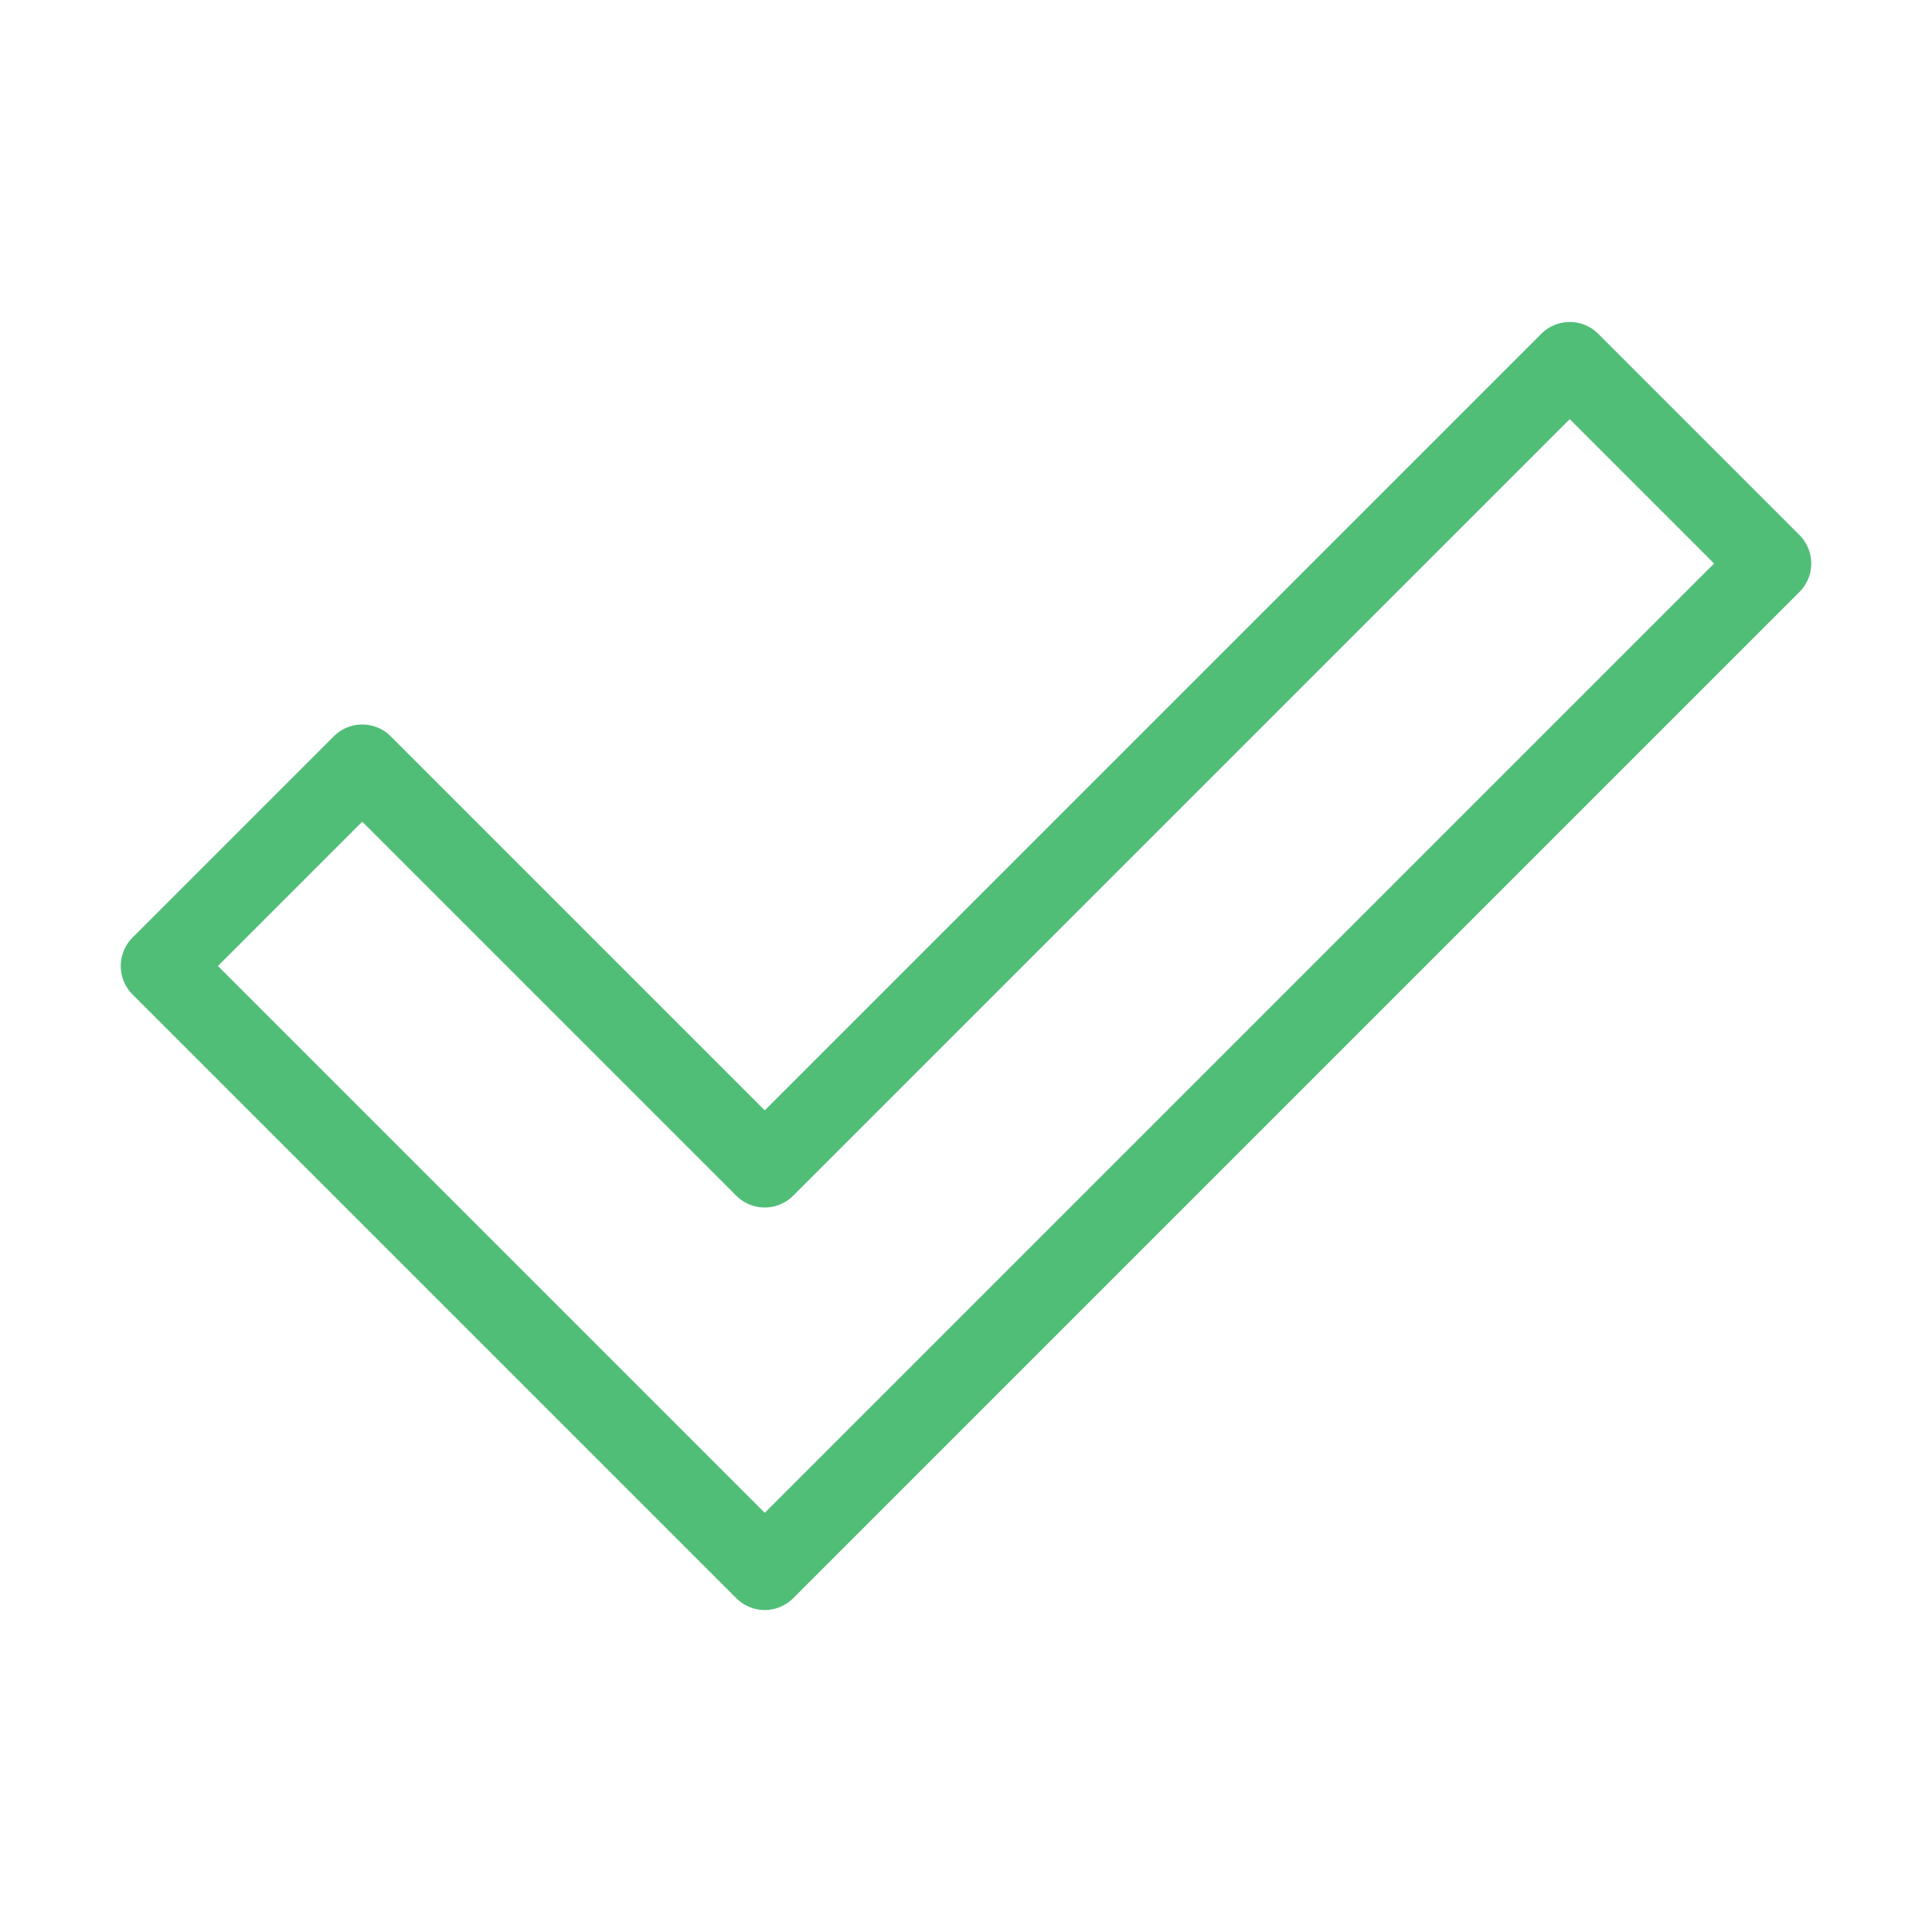
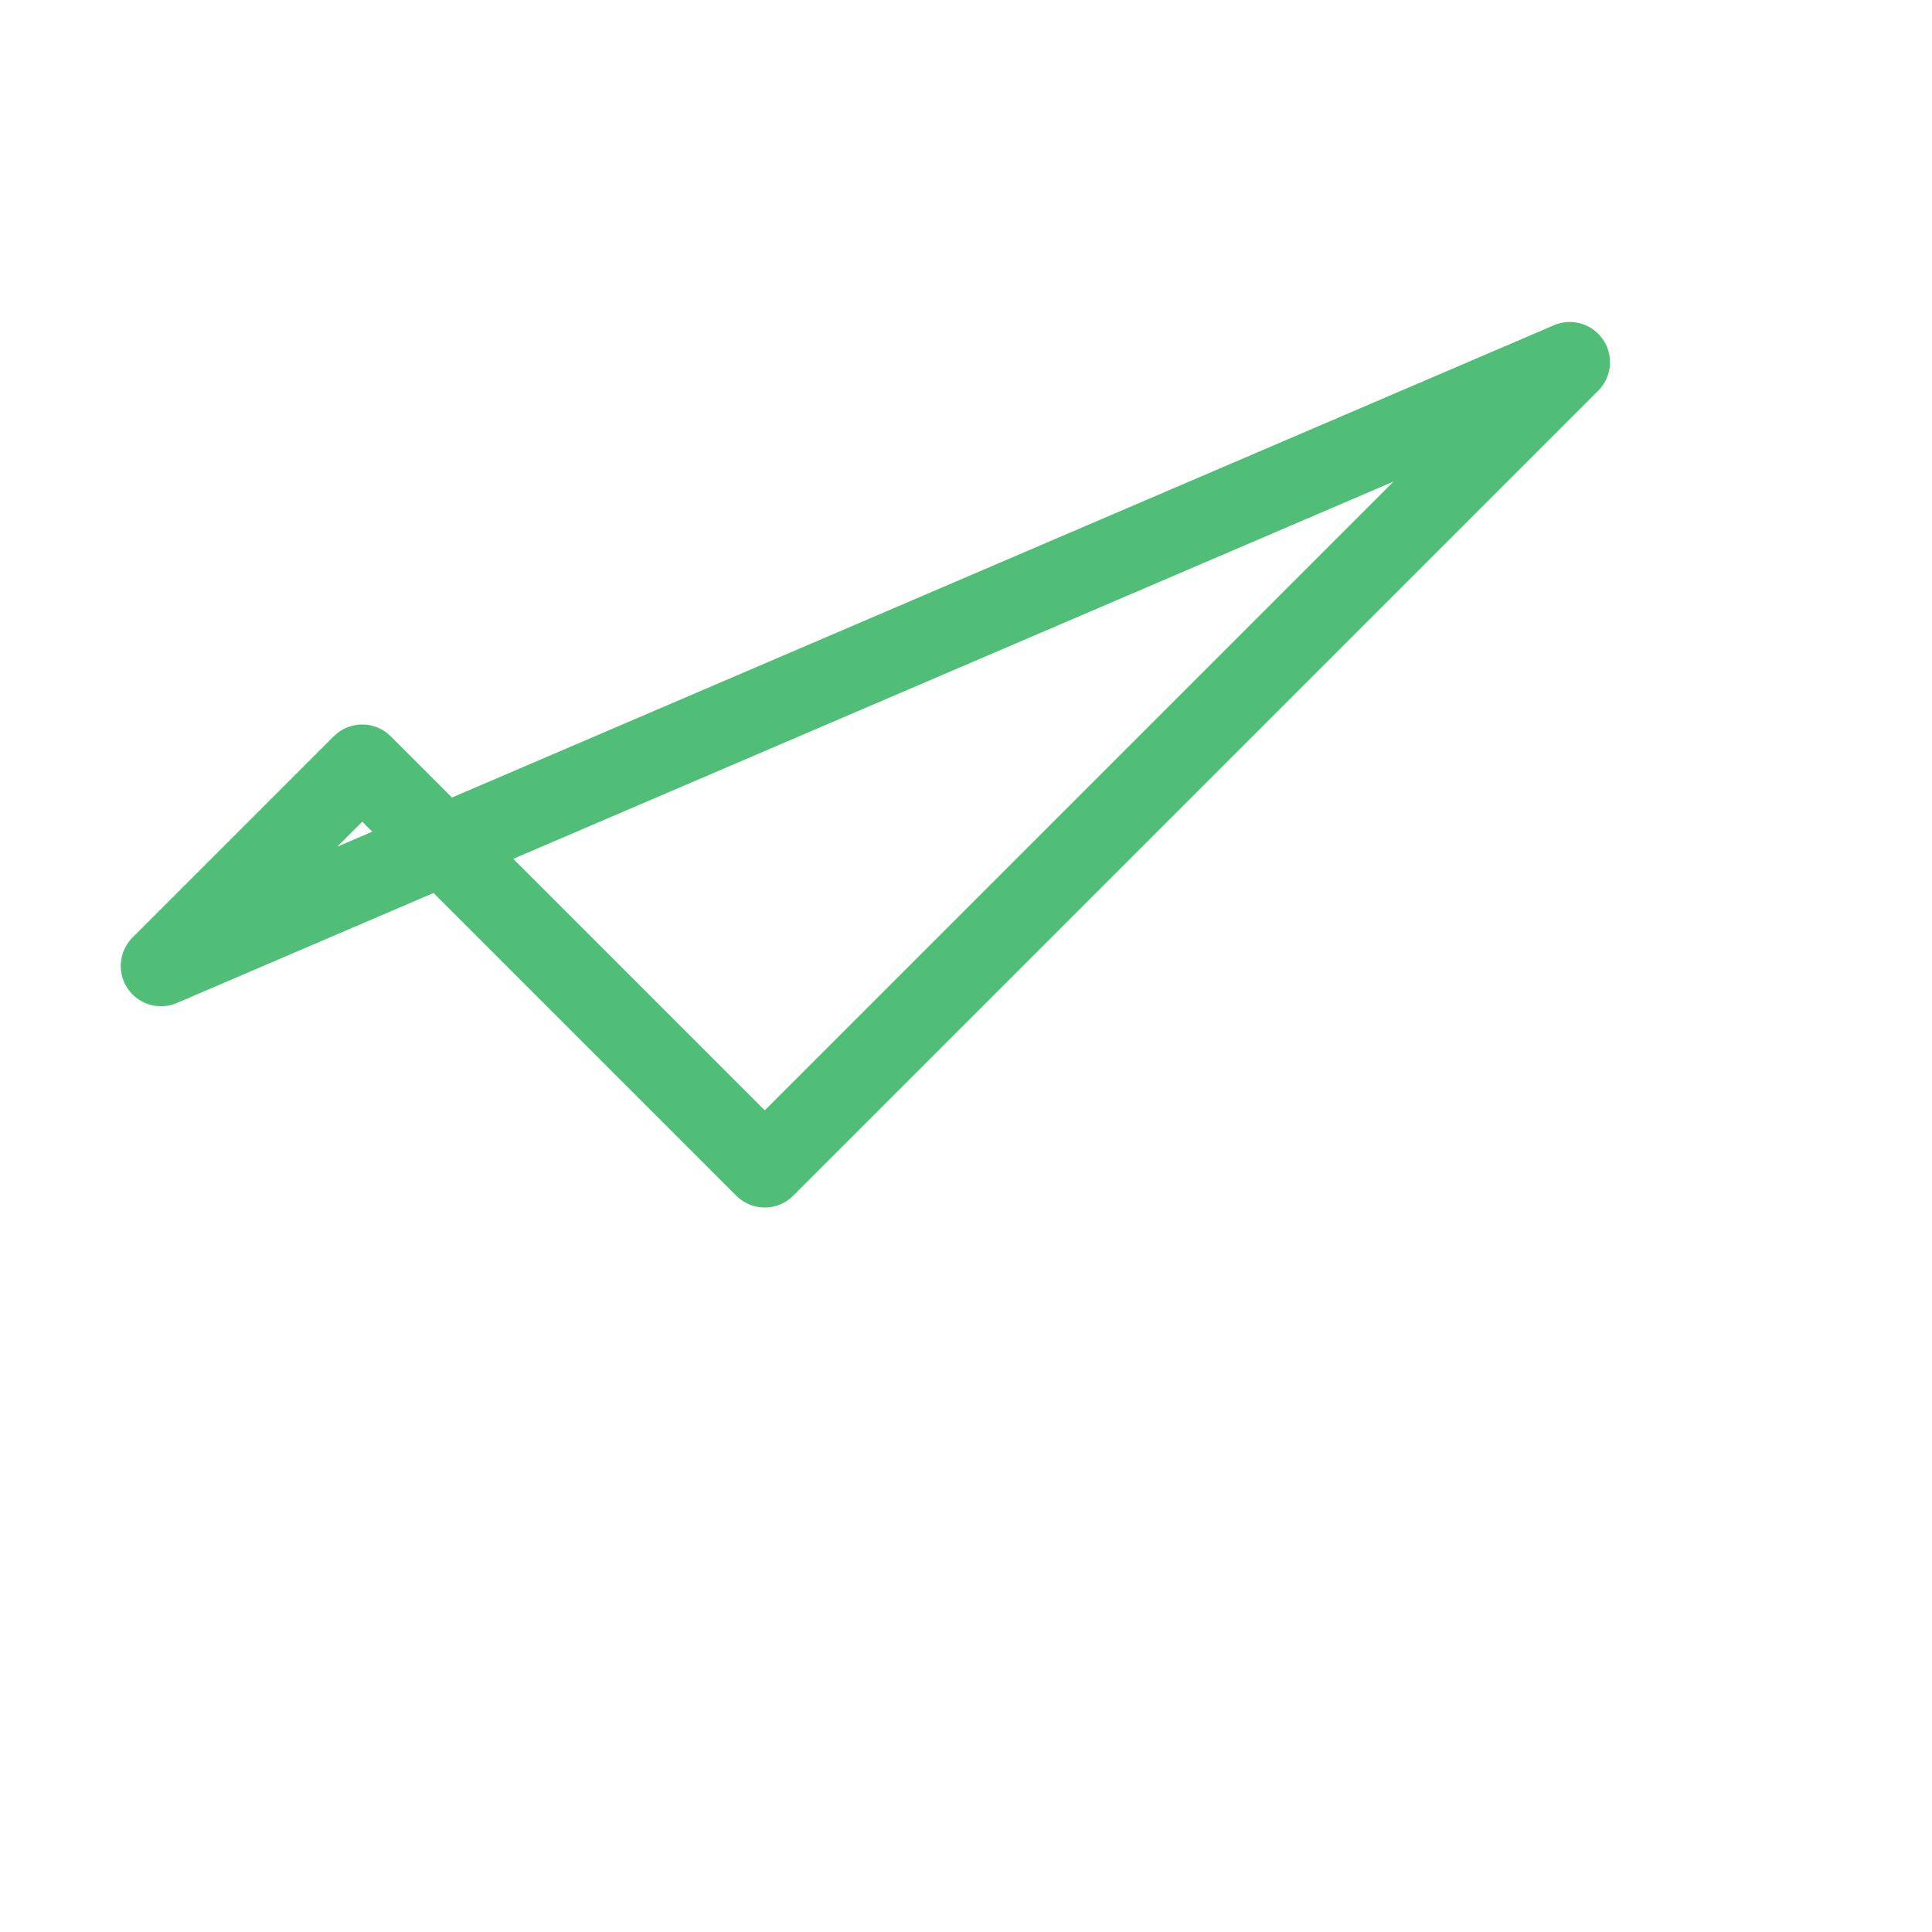
<svg xmlns="http://www.w3.org/2000/svg" width="48" height="48" fill="none" stroke="#51be78" stroke-linecap="round" stroke-linejoin="round" stroke-width="1" viewBox="0 0 24 24">
-   <path d="m2 12 2.5-2.5 5 5 10-10L22 7 9.5 19.5 2 12Z" clip-rule="evenodd" />
+   <path d="m2 12 2.5-2.5 5 5 10-10Z" clip-rule="evenodd" />
</svg>